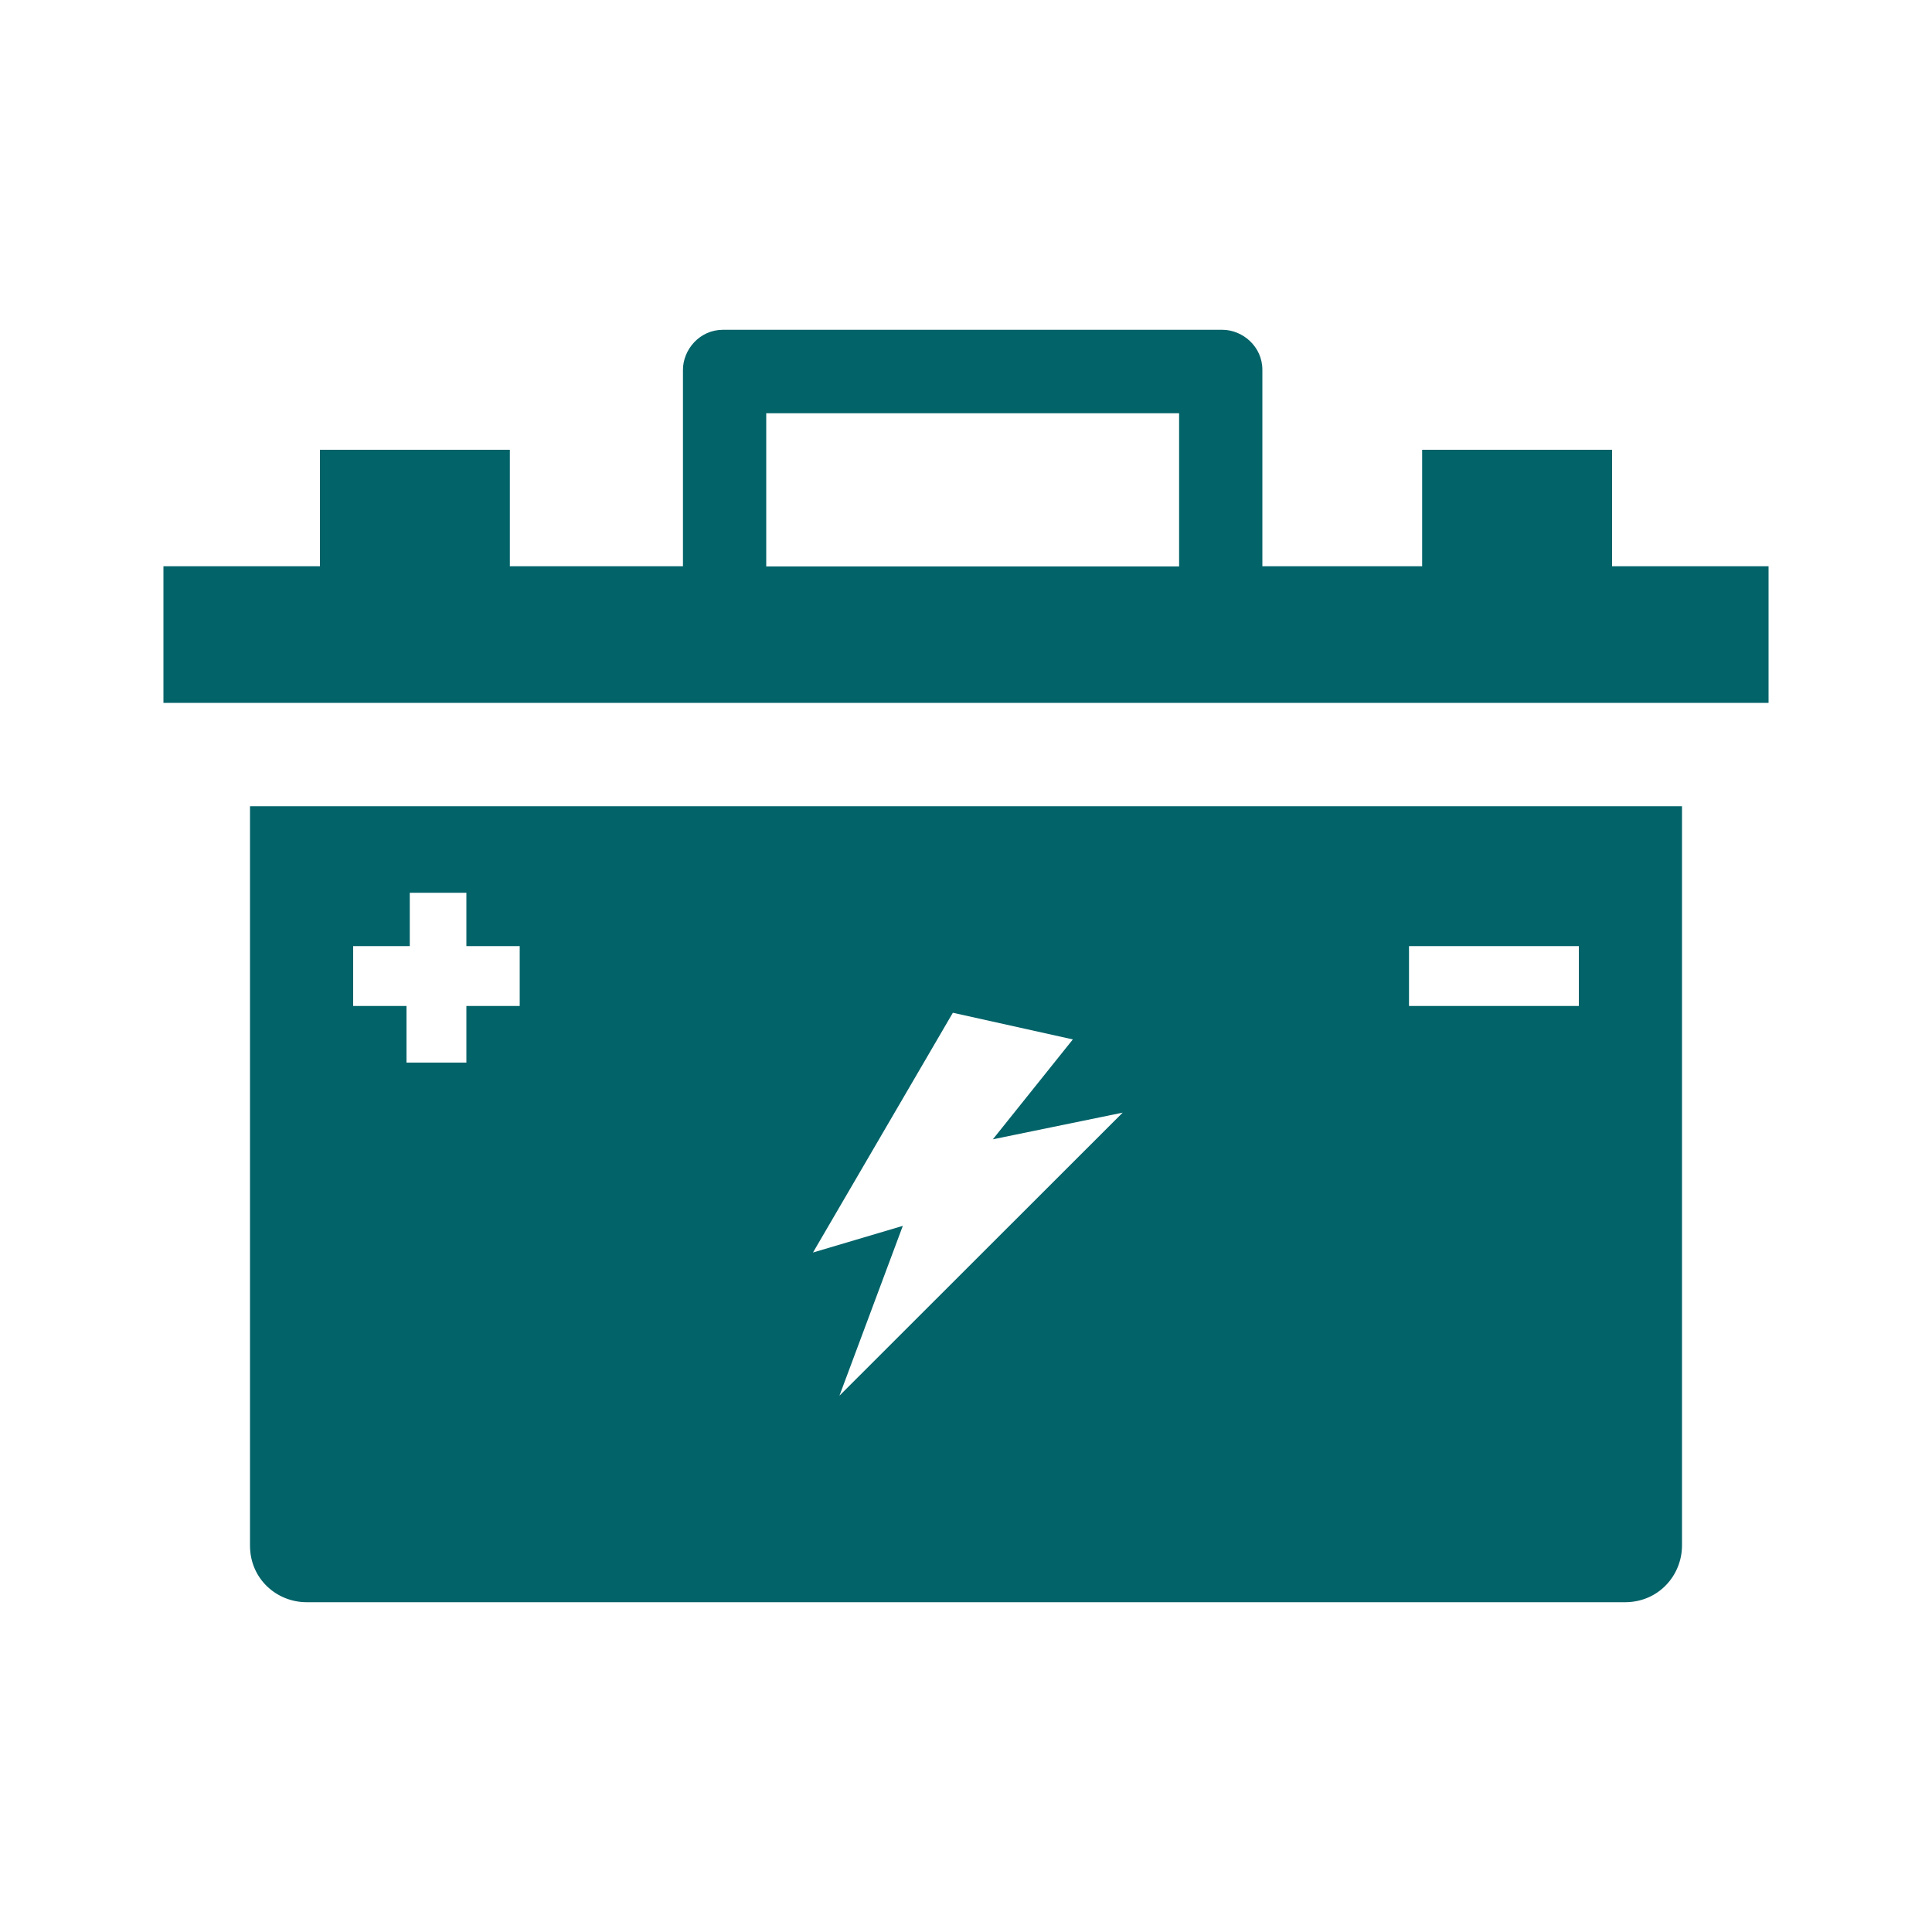
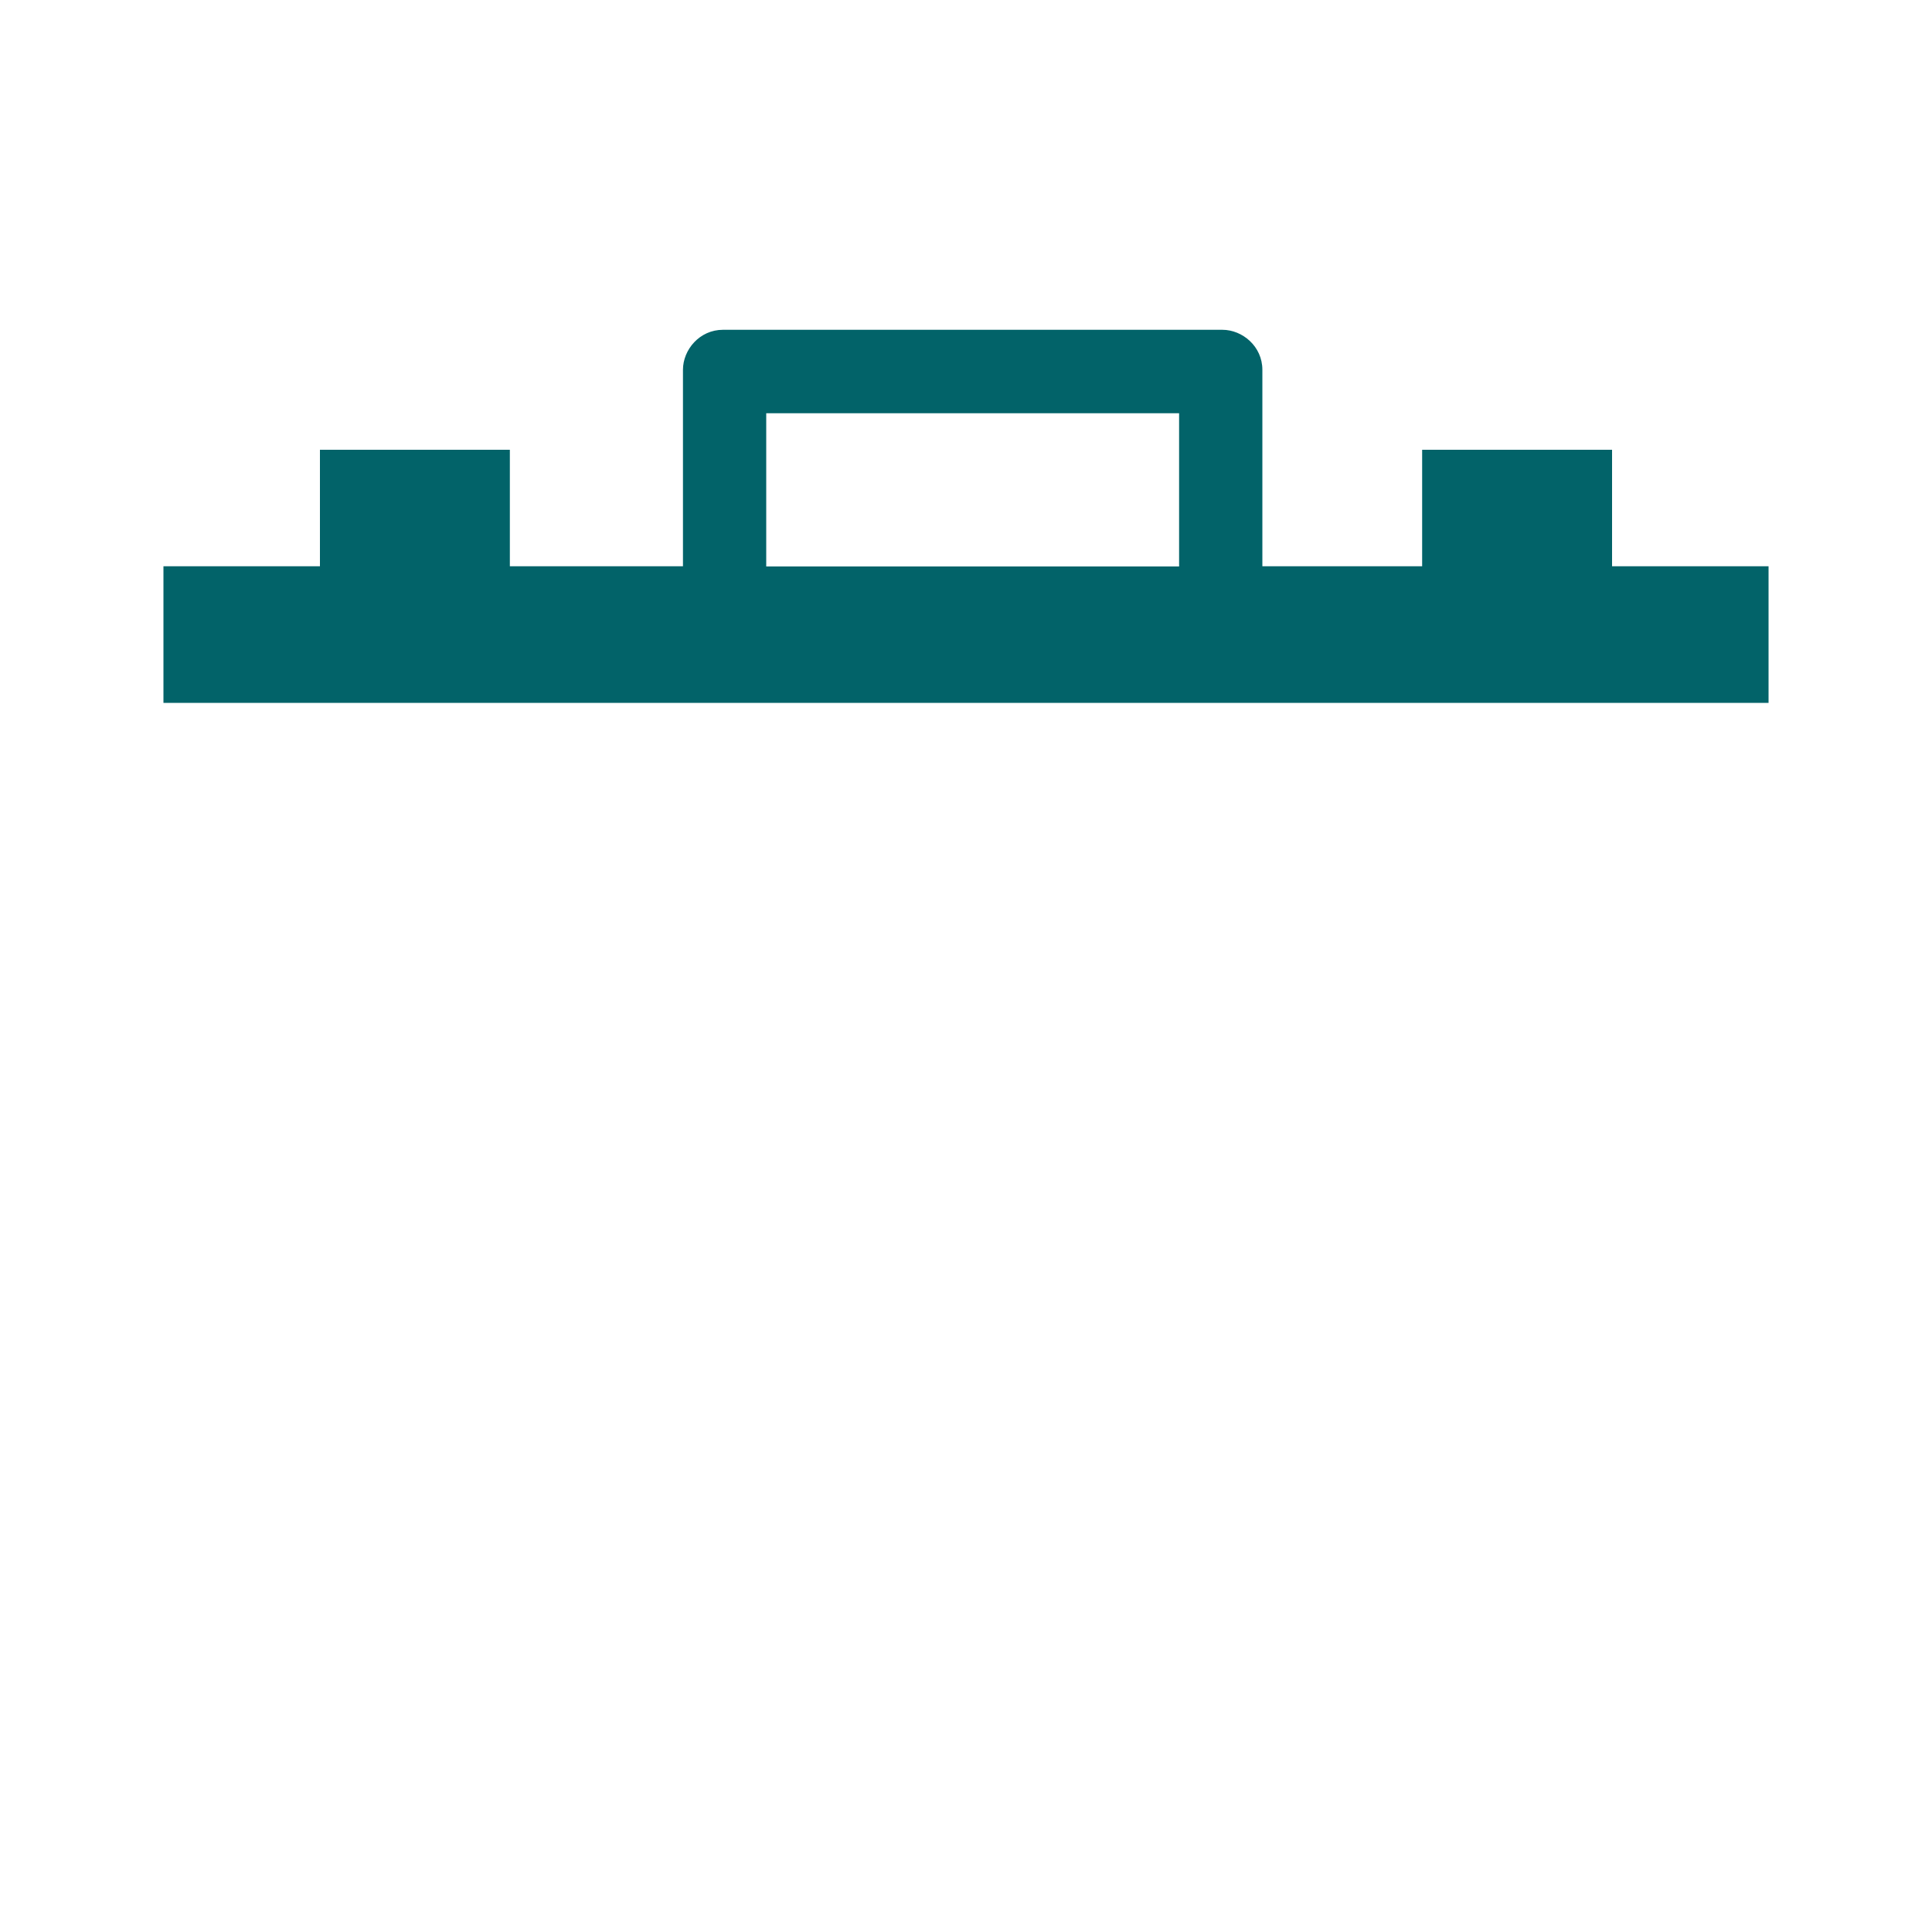
<svg xmlns="http://www.w3.org/2000/svg" version="1.1" id="Layer_1" x="0px" y="0px" viewBox="0 0 100 100" style="enable-background:new 0 0 100 100;" xml:space="preserve">
  <style type="text/css">
	.st0{fill:#026369;}
</style>
  <g>
-     <path class="st0" d="M87.06,79.99V41.73H12.94V80c0,1.72,1.38,2.93,2.93,2.93h68.26C85.85,82.92,87.06,81.54,87.06,79.99z    M27.07,52.07h-2.93V55h-3.1v-2.93h-2.76v-3.1h2.93v-2.76h2.93v2.76h2.76v3.1H27.07z M43.45,72.24l3.28-8.79l-4.65,1.38l7.24-12.41   l6.21,1.38l-4.14,5.17l6.72-1.38L43.45,72.24z M81.72,52.07h-8.79v-3.1h8.79V52.07z" />
    <path class="st0" d="M91.54,29.31h-8.1v-6.03h-9.83v6.03h-8.27V19.14c0-1.21-1.03-2.07-2.07-2.07H37.42   c-1.21,0-2.07,1.03-2.07,2.07v10.17h-8.96v-6.03h-9.83v6.03h-8.1v7.07h83.08V29.31z M39.66,21.39h21.37v7.93H39.66V21.39z" />
  </g>
</svg>